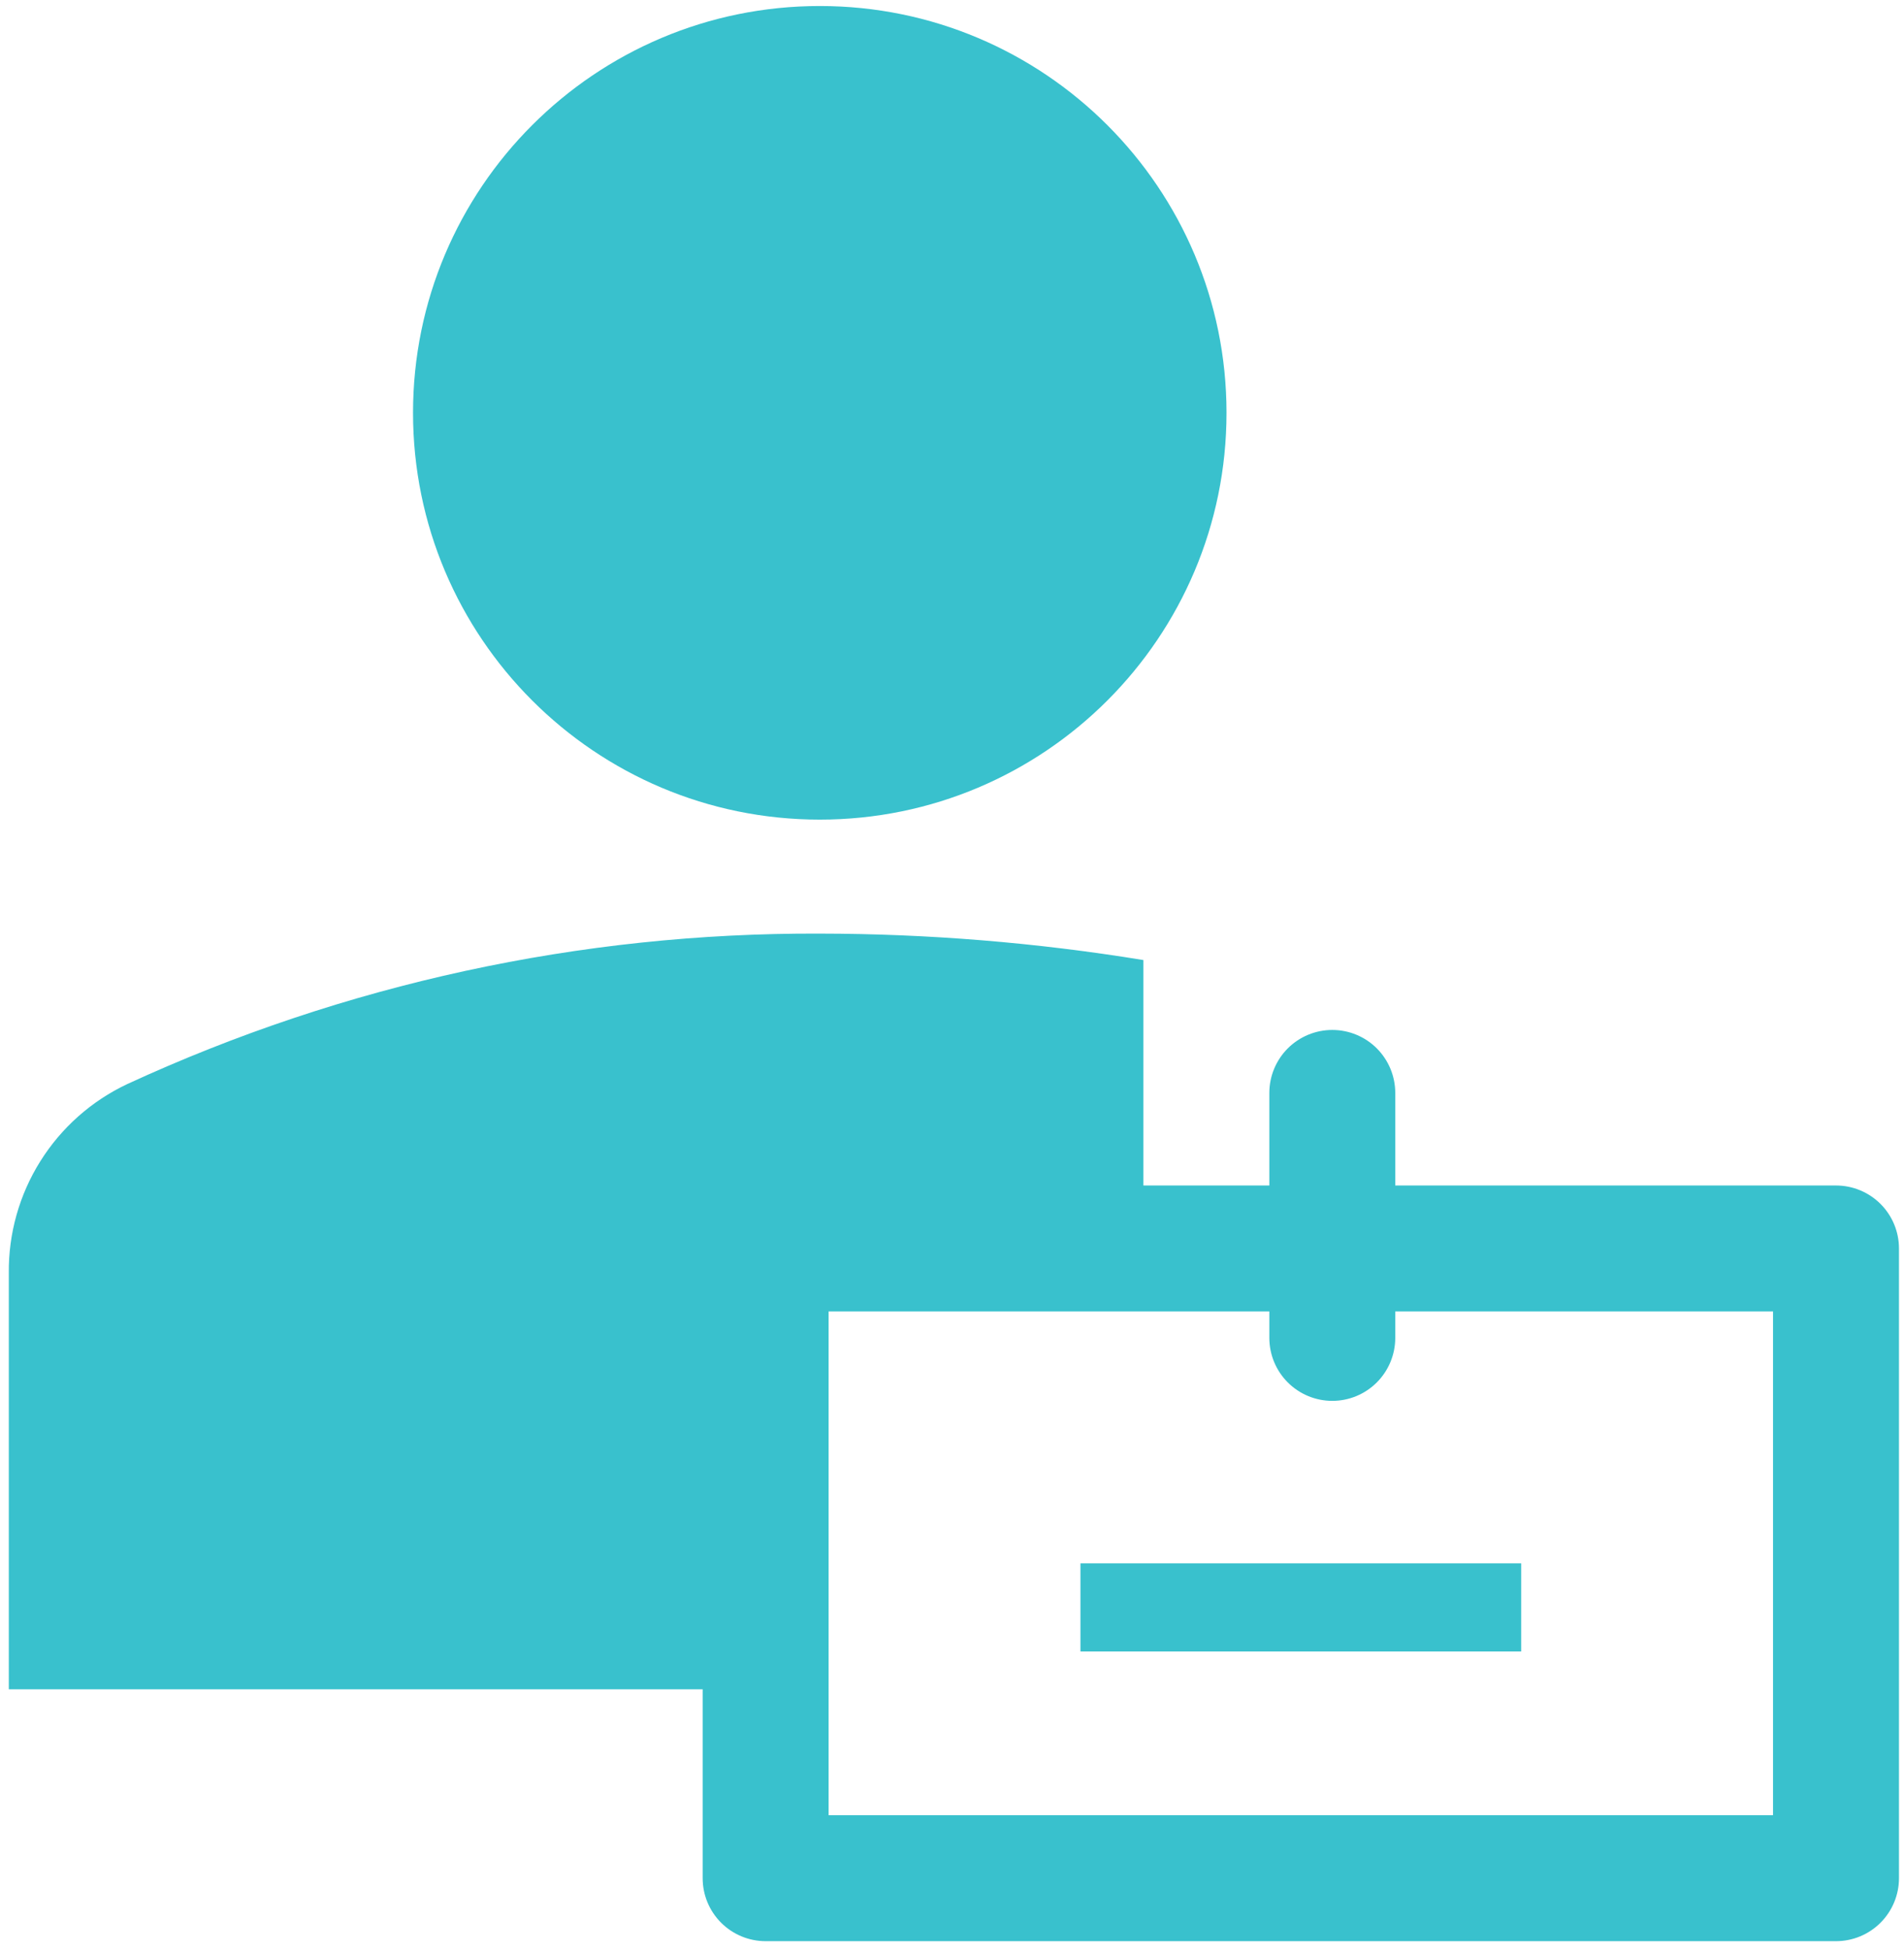
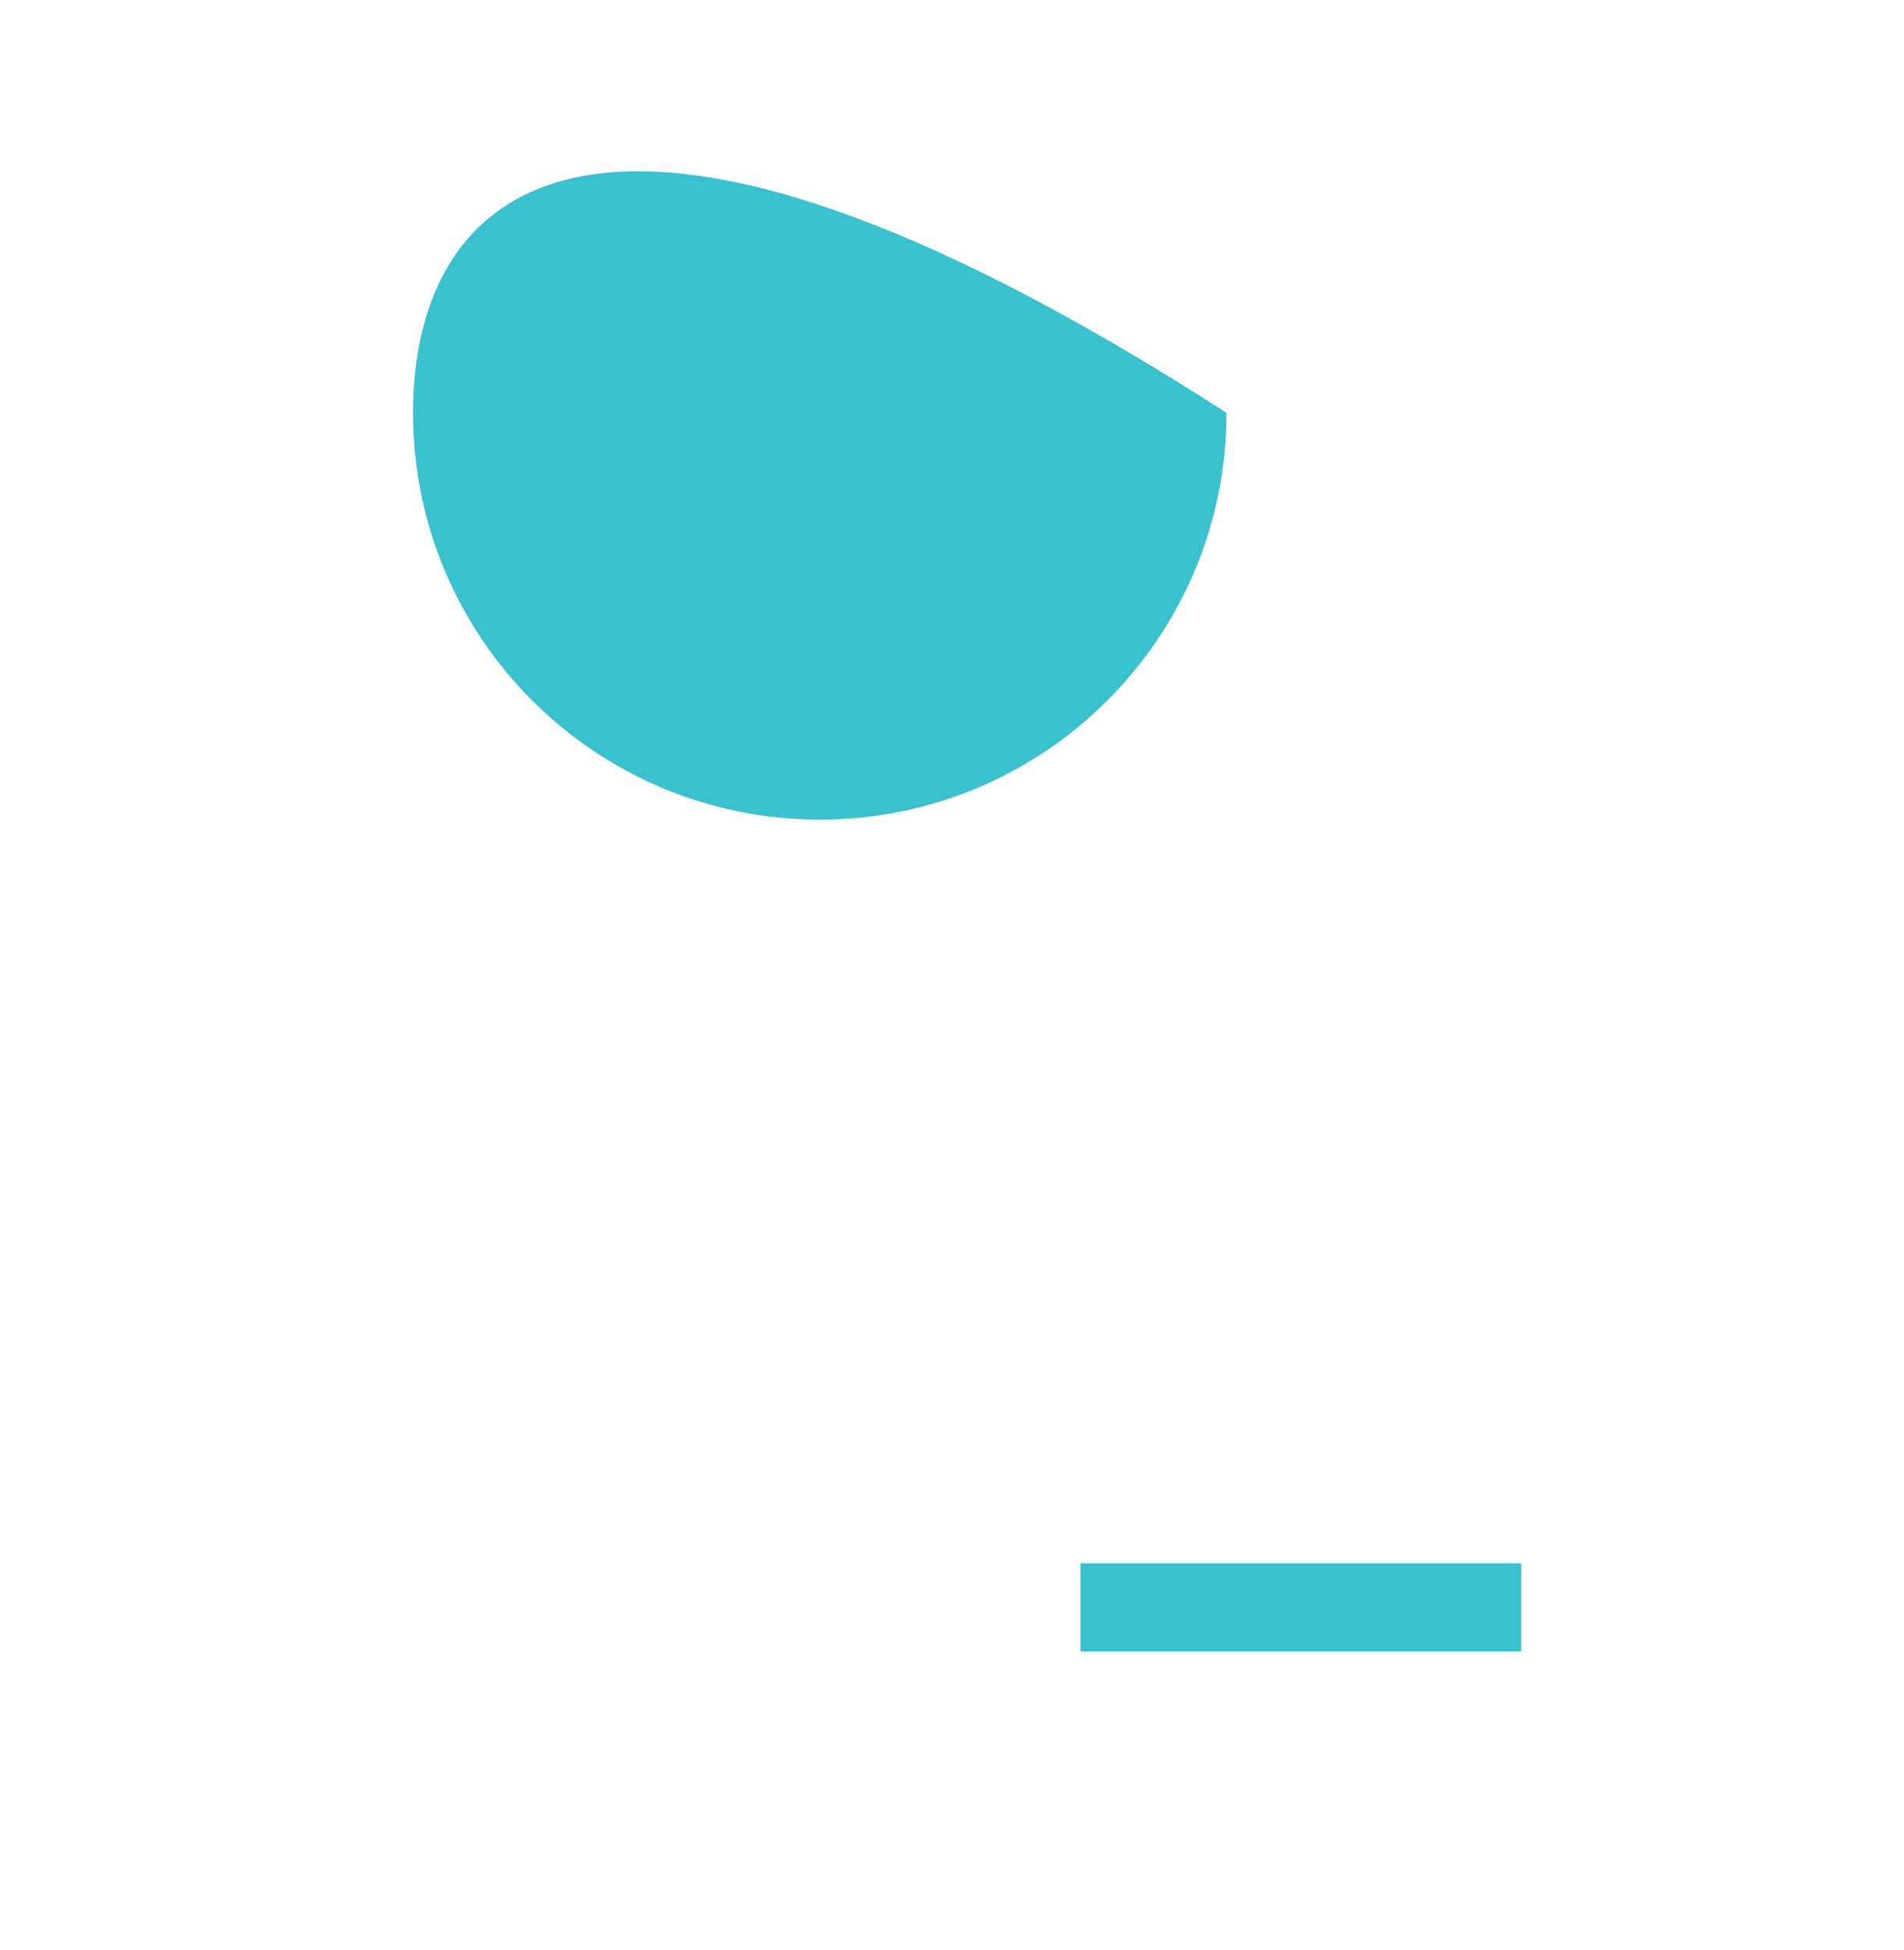
<svg xmlns="http://www.w3.org/2000/svg" width="126" height="129" viewBox="0 0 126 129" fill="none">
-   <path d="M54.25 54.231C69.115 54.231 81.166 42.18 81.166 27.315C81.166 12.449 69.115 0.398 54.25 0.398C39.384 0.398 27.333 12.449 27.333 27.315C27.333 42.18 39.384 54.231 54.25 54.231Z" fill="#39C1CD" />
+   <path d="M54.25 54.231C69.115 54.231 81.166 42.18 81.166 27.315C39.384 0.398 27.333 12.449 27.333 27.315C27.333 42.18 39.384 54.231 54.25 54.231Z" fill="#39C1CD" />
  <path d="M71.5 103.439H100.667V109.273H71.5V103.439Z" fill="#39C1CD" />
-   <path d="M46.5 111.773V124.273C46.5 125.378 46.939 126.438 47.72 127.219C48.502 128.001 49.562 128.44 50.667 128.44H121.5C122.605 128.44 123.665 128.001 124.446 127.219C125.228 126.438 125.667 125.378 125.667 124.273V82.606C125.667 81.501 125.228 80.441 124.446 79.66C123.665 78.879 122.605 78.44 121.5 78.44H92.333V72.315C92.333 71.21 91.894 70.15 91.113 69.368C90.332 68.587 89.272 68.148 88.167 68.148C87.061 68.148 86.002 68.587 85.22 69.368C84.439 70.15 84 71.21 84 72.315V78.44H75.667V63.523C68.586 62.367 61.424 61.781 54.25 61.773C38.428 61.706 22.784 65.105 8.417 71.731C6.052 72.847 4.057 74.618 2.669 76.834C1.28 79.049 0.556 81.617 0.583 84.231V111.773H46.5ZM117.333 120.106H54.833V86.773H84V88.523C84 89.628 84.439 90.688 85.22 91.469C86.002 92.251 87.061 92.69 88.167 92.69C89.272 92.69 90.332 92.251 91.113 91.469C91.894 90.688 92.333 89.628 92.333 88.523V86.773H117.333V120.106Z" fill="#39C1CD" />
</svg>